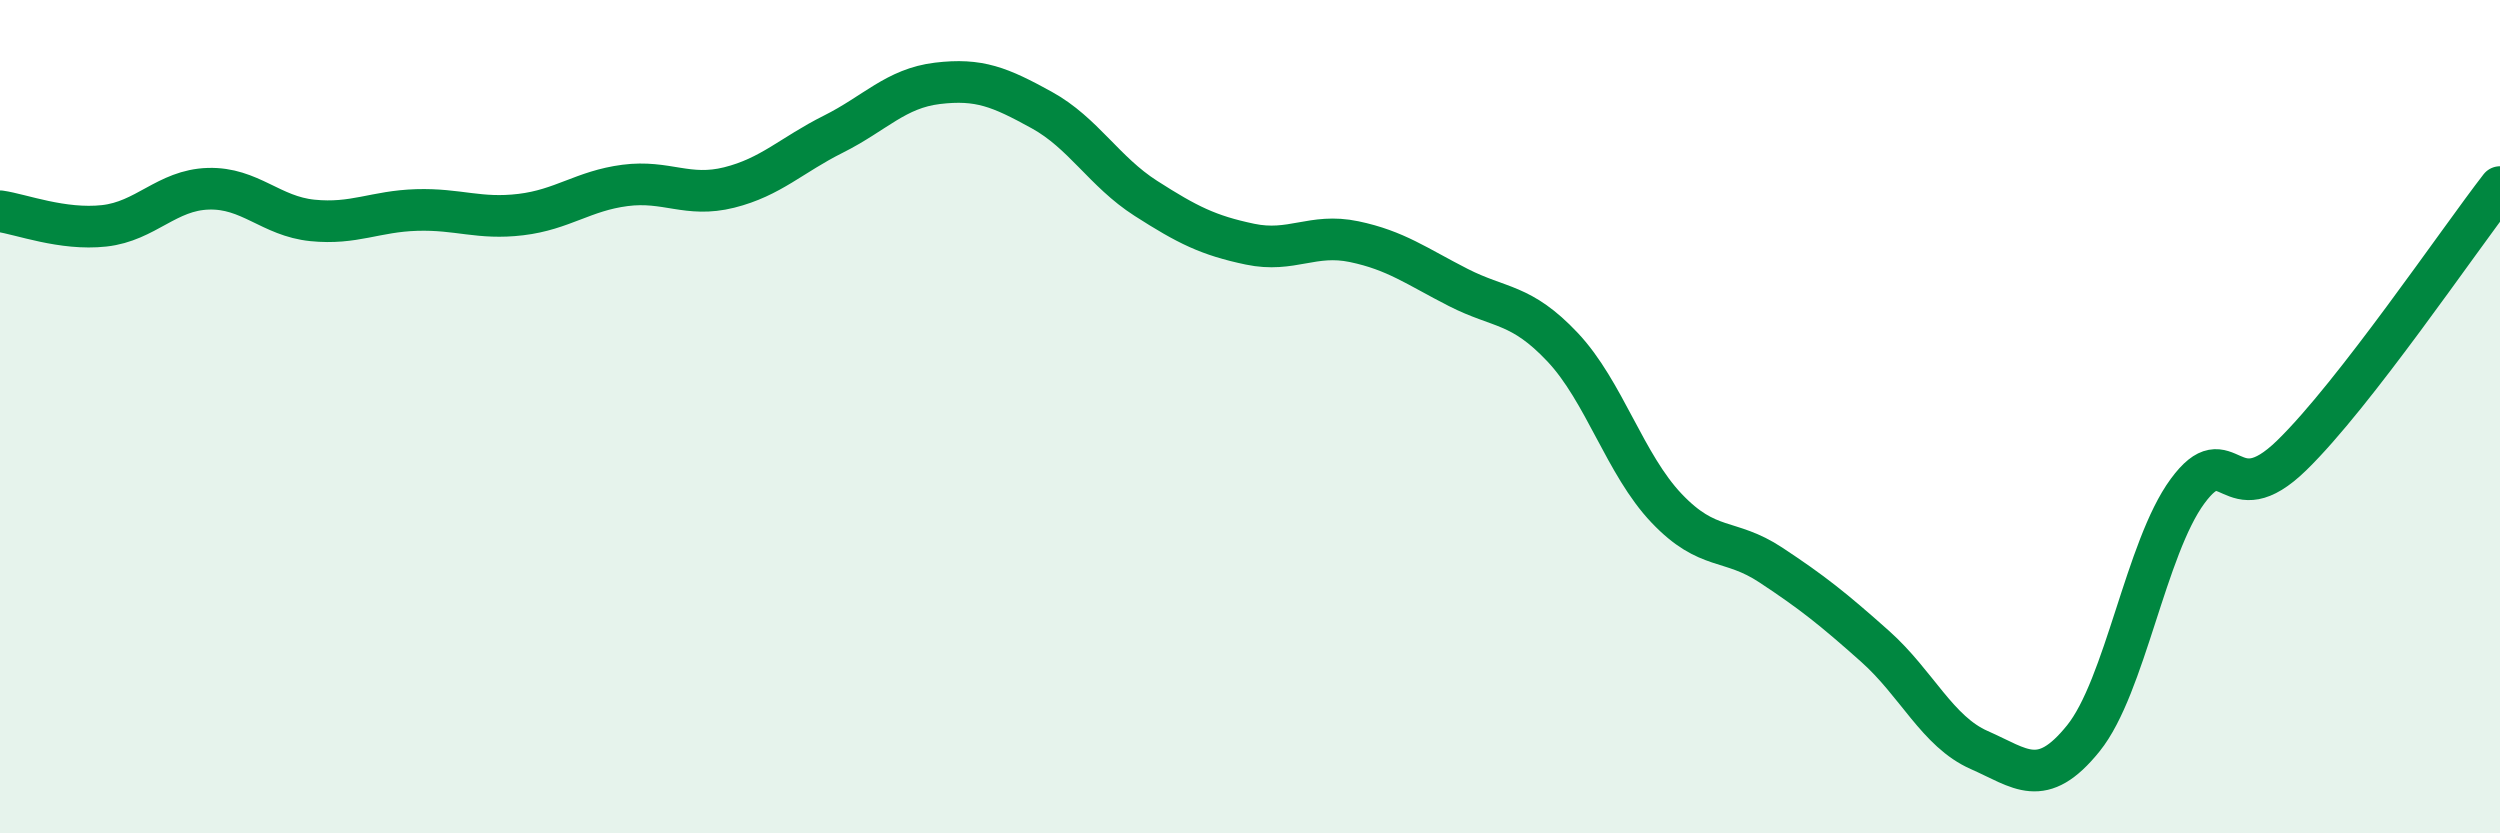
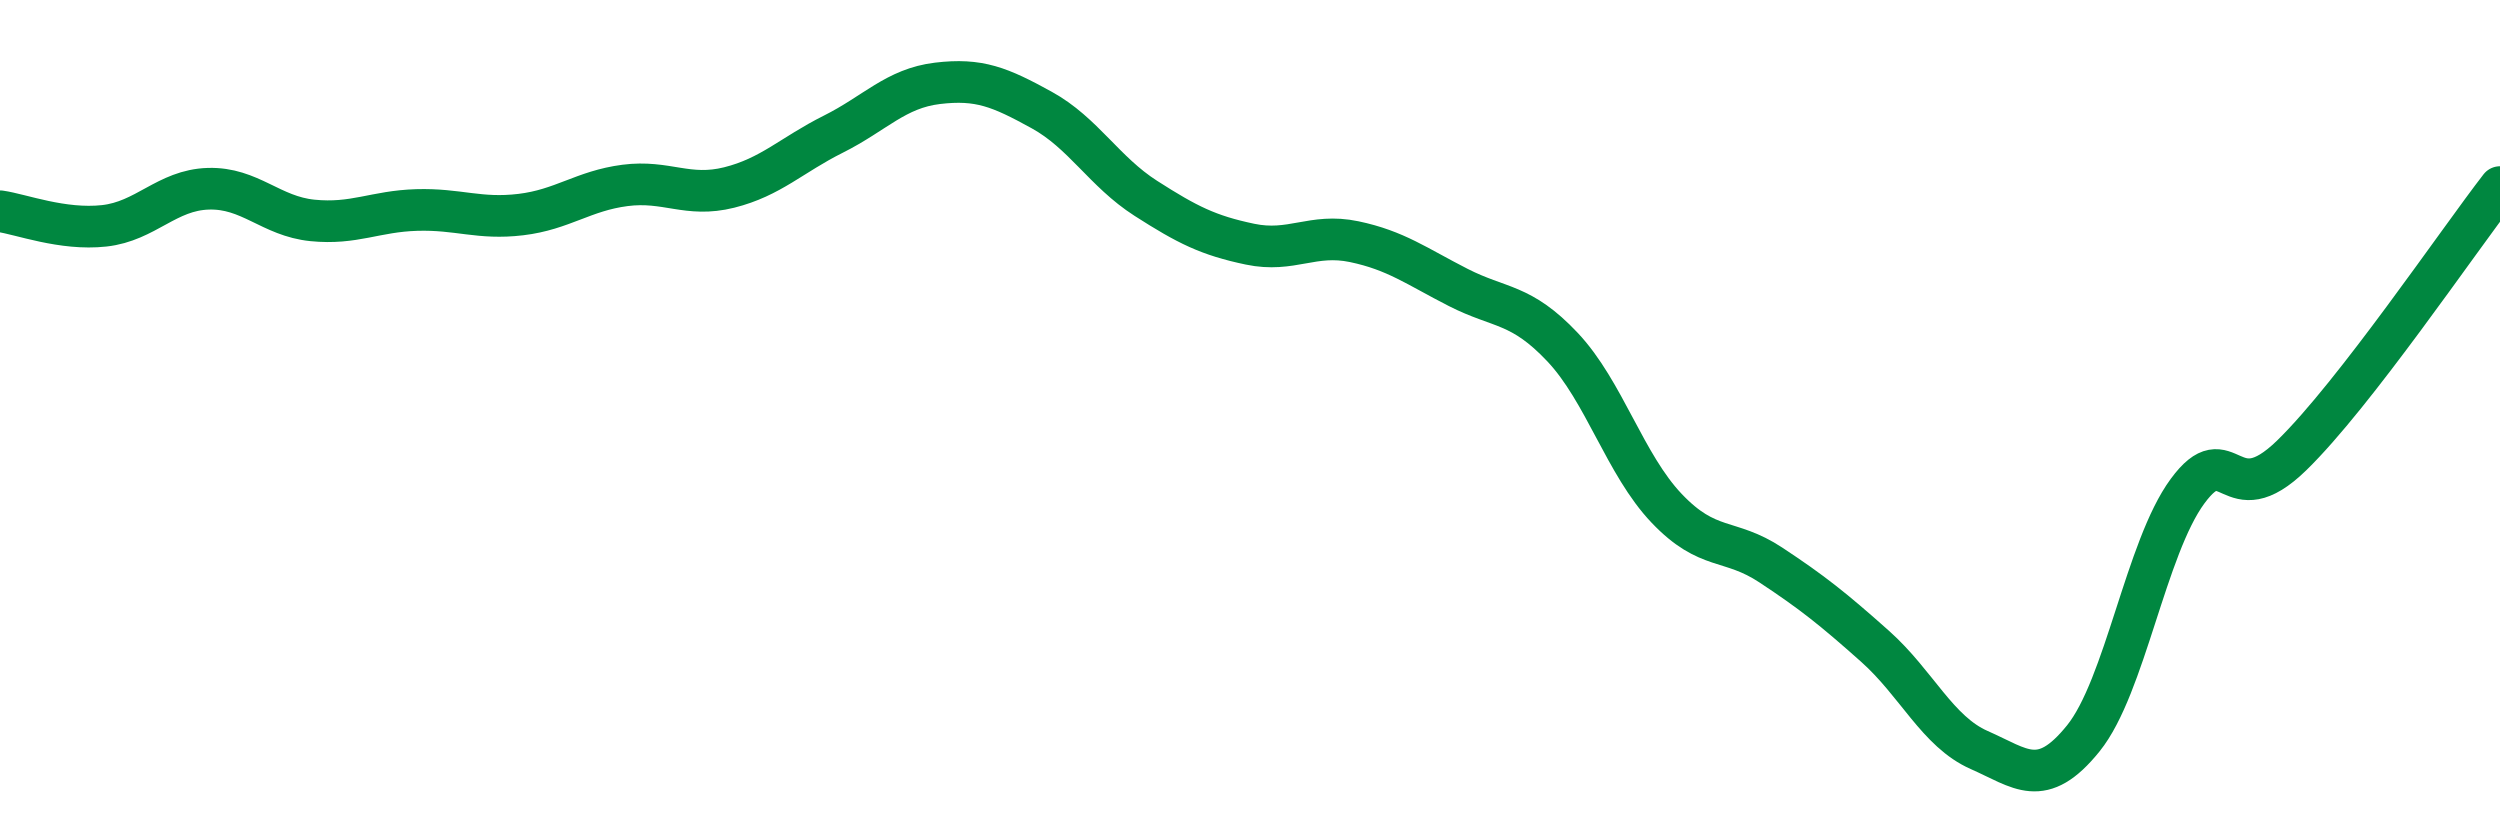
<svg xmlns="http://www.w3.org/2000/svg" width="60" height="20" viewBox="0 0 60 20">
-   <path d="M 0,5.07 C 0.5,5.14 1.5,5.53 2.5,5.42 C 3.5,5.31 4,4.56 5,4.53 C 6,4.5 6.5,5.19 7.5,5.29 C 8.5,5.39 9,5.07 10,5.04 C 11,5.01 11.5,5.27 12.5,5.15 C 13.5,5.03 14,4.58 15,4.45 C 16,4.32 16.5,4.75 17.5,4.5 C 18.5,4.25 19,3.72 20,3.22 C 21,2.72 21.5,2.12 22.5,2 C 23.5,1.88 24,2.09 25,2.64 C 26,3.19 26.5,4.12 27.5,4.76 C 28.5,5.4 29,5.65 30,5.86 C 31,6.07 31.5,5.59 32.5,5.8 C 33.5,6.01 34,6.39 35,6.9 C 36,7.41 36.5,7.27 37.5,8.33 C 38.5,9.39 39,11.15 40,12.2 C 41,13.25 41.5,12.9 42.5,13.56 C 43.5,14.22 44,14.62 45,15.51 C 46,16.4 46.5,17.56 47.5,18 C 48.5,18.44 49,18.96 50,17.72 C 51,16.48 51.5,13.15 52.5,11.79 C 53.5,10.43 53.5,12.39 55,10.93 C 56.5,9.47 59,5.78 60,4.49L60 20L0 20Z" fill="#008740" opacity="0.1" stroke-linecap="round" stroke-linejoin="round" />
  <path d="M 0,5.07 C 0.5,5.14 1.5,5.53 2.5,5.42 C 3.5,5.31 4,4.56 5,4.53 C 6,4.5 6.5,5.19 7.5,5.29 C 8.5,5.39 9,5.07 10,5.04 C 11,5.01 11.5,5.27 12.5,5.15 C 13.5,5.03 14,4.58 15,4.45 C 16,4.32 16.5,4.75 17.5,4.5 C 18.5,4.25 19,3.72 20,3.22 C 21,2.72 21.5,2.12 22.5,2 C 23.5,1.88 24,2.09 25,2.64 C 26,3.19 26.5,4.12 27.5,4.76 C 28.5,5.4 29,5.65 30,5.86 C 31,6.07 31.5,5.59 32.5,5.8 C 33.5,6.01 34,6.39 35,6.9 C 36,7.41 36.5,7.27 37.5,8.33 C 38.5,9.39 39,11.15 40,12.2 C 41,13.25 41.5,12.9 42.5,13.56 C 43.5,14.22 44,14.62 45,15.51 C 46,16.4 46.5,17.56 47.5,18 C 48.5,18.44 49,18.96 50,17.72 C 51,16.48 51.5,13.15 52.5,11.79 C 53.5,10.43 53.5,12.39 55,10.93 C 56.5,9.47 59,5.78 60,4.49" stroke="#008740" stroke-width="1" fill="none" stroke-linecap="round" stroke-linejoin="round" />
</svg>